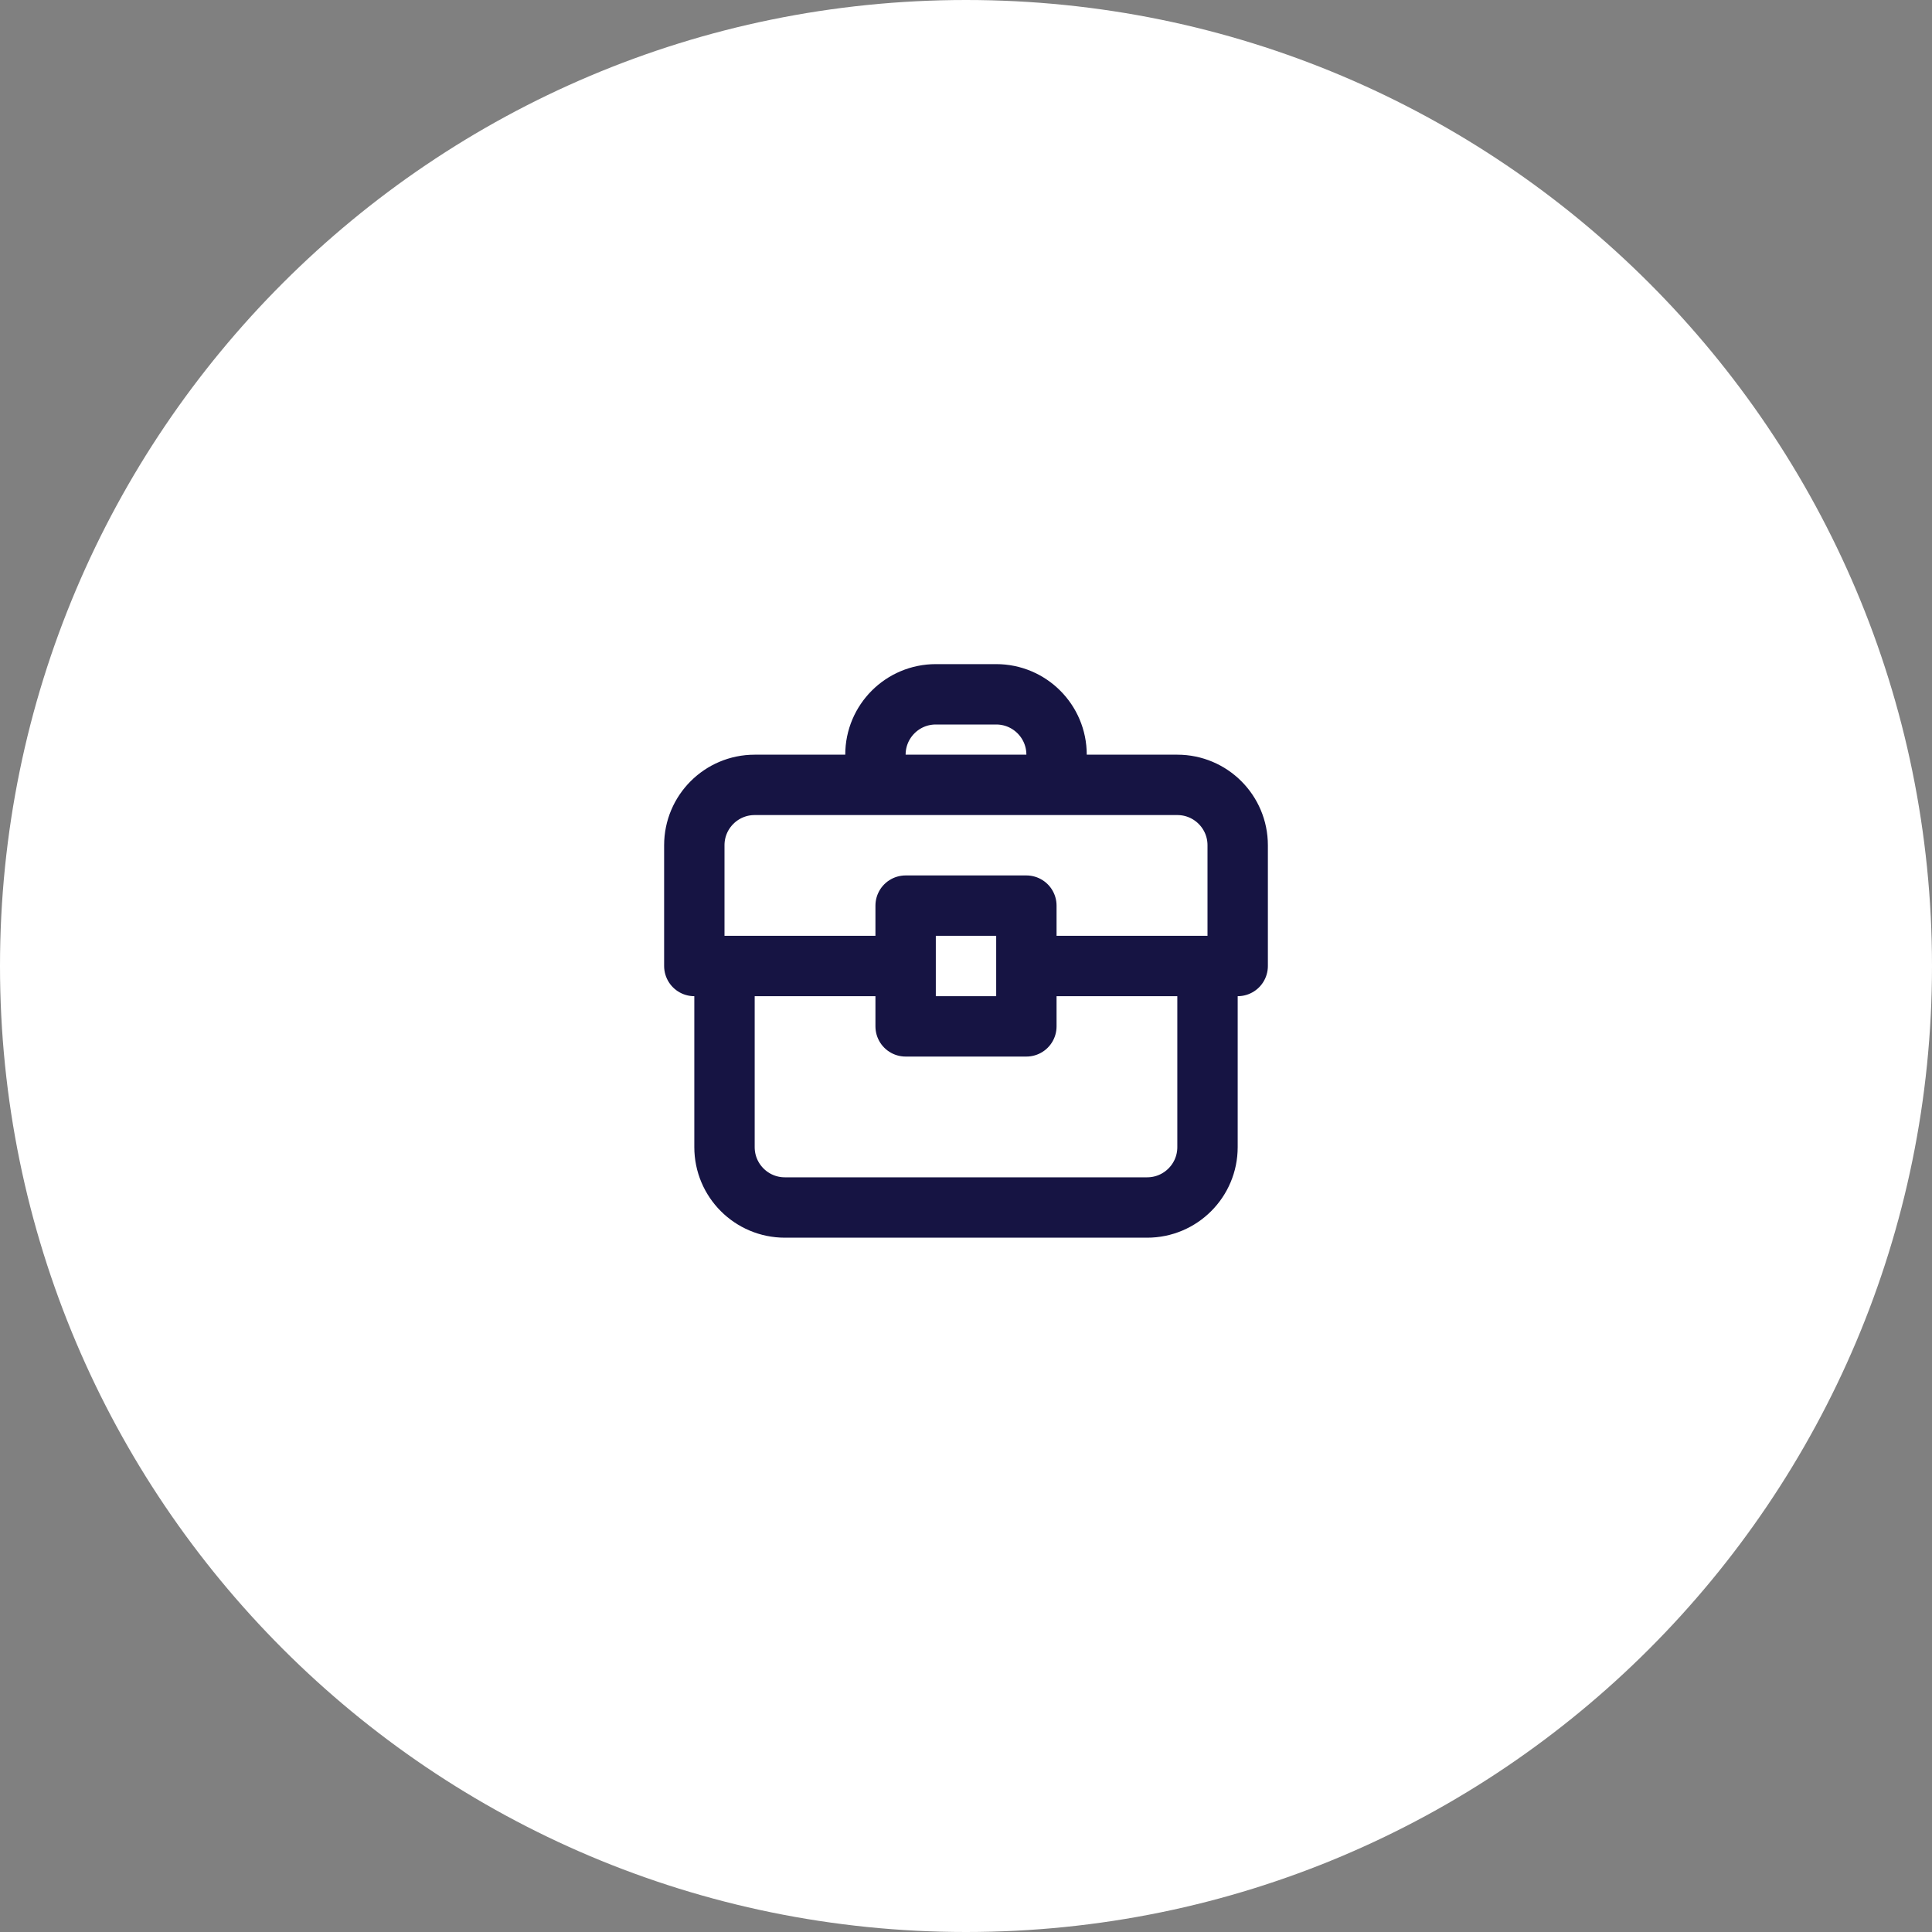
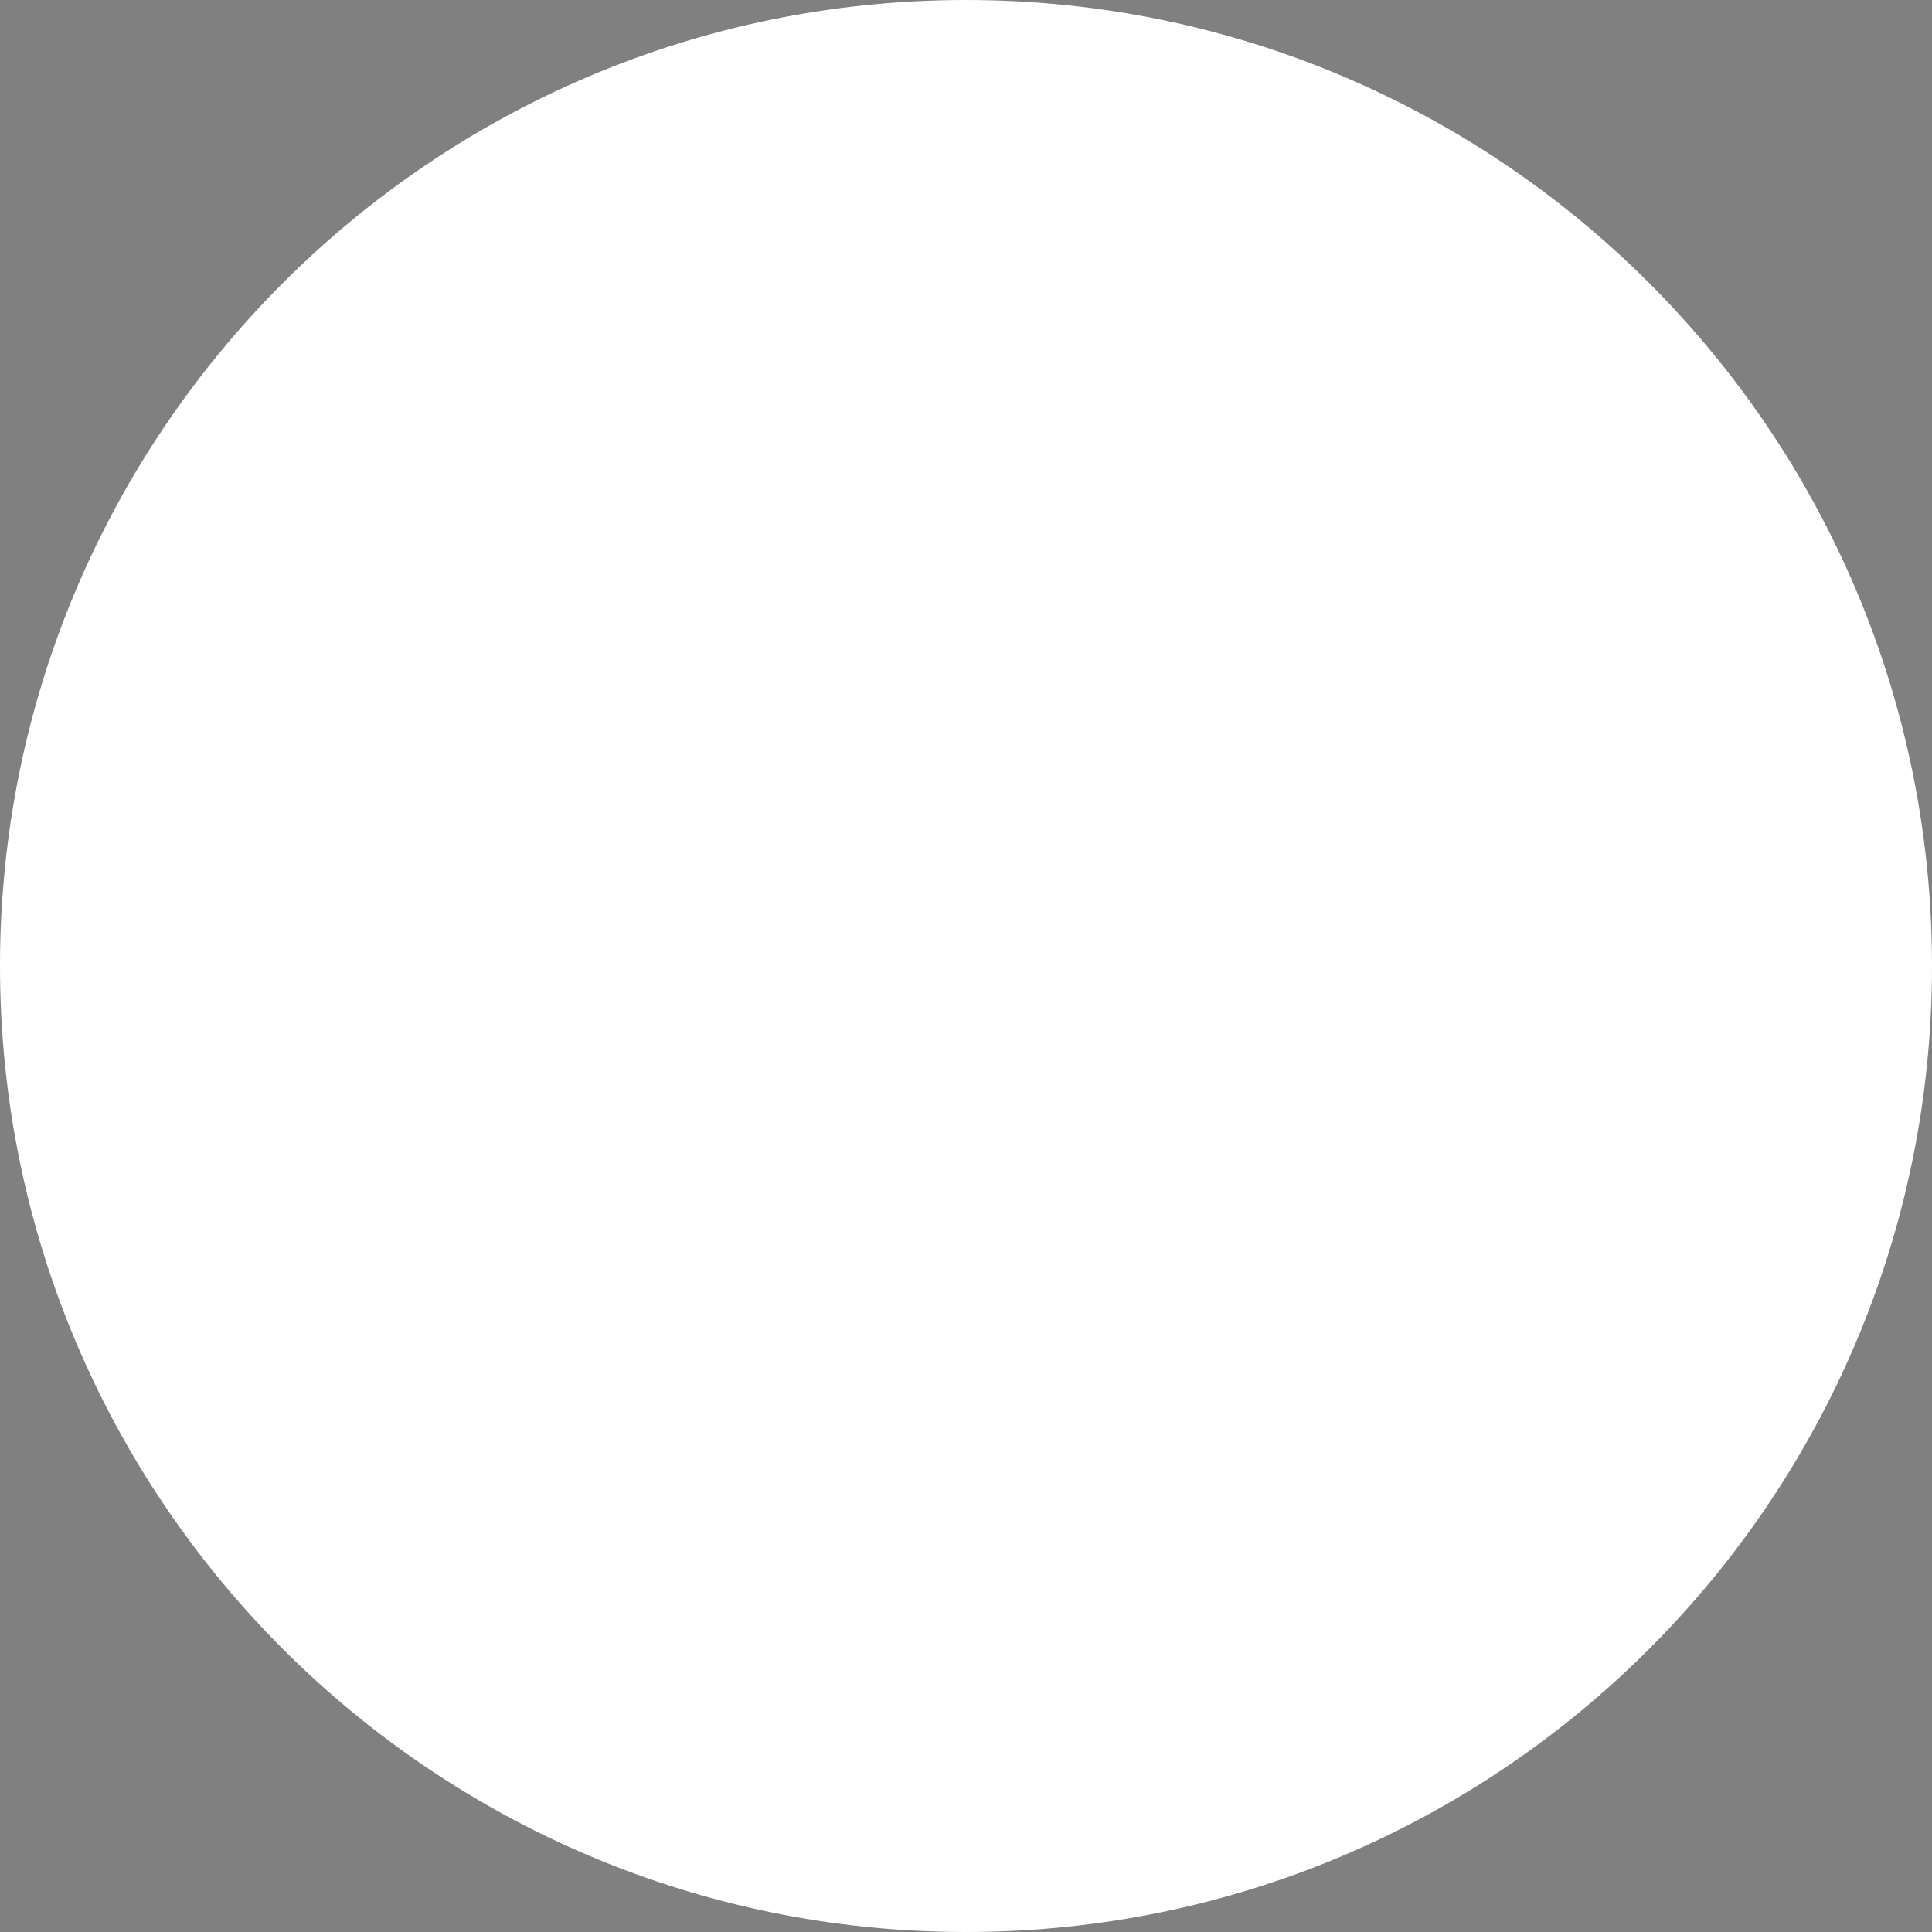
<svg xmlns="http://www.w3.org/2000/svg" width="64" height="64" viewBox="0 0 64 64" fill="none">
  <rect x="0" y="0" width="64" height="64" fill="#808080" stroke="none" />
  <path d="M0 32C0 14.327 14.327 0 32 0C49.673 0 64 14.327 64 32C64 49.673 49.673 64 32 64C14.327 64 0 49.673 0 32Z" fill="white" />
-   <path d="M24 32H23V28C23 26.895 23.895 26 25 26H29M24 32V38C24 39.105 24.895 40 26 40H38C39.105 40 40 39.105 40 38V32M24 32H30M40 32H41V28C41 26.895 40.105 26 39 26H35M40 32H34M34 32V30H30V32M34 32V34H30V32M29 26V25C29 23.895 29.895 23 31 23H33C34.105 23 35 23.895 35 25V26M29 26H35" stroke="#161443" stroke-width="2" stroke-linecap="round" stroke-linejoin="round" />
</svg>